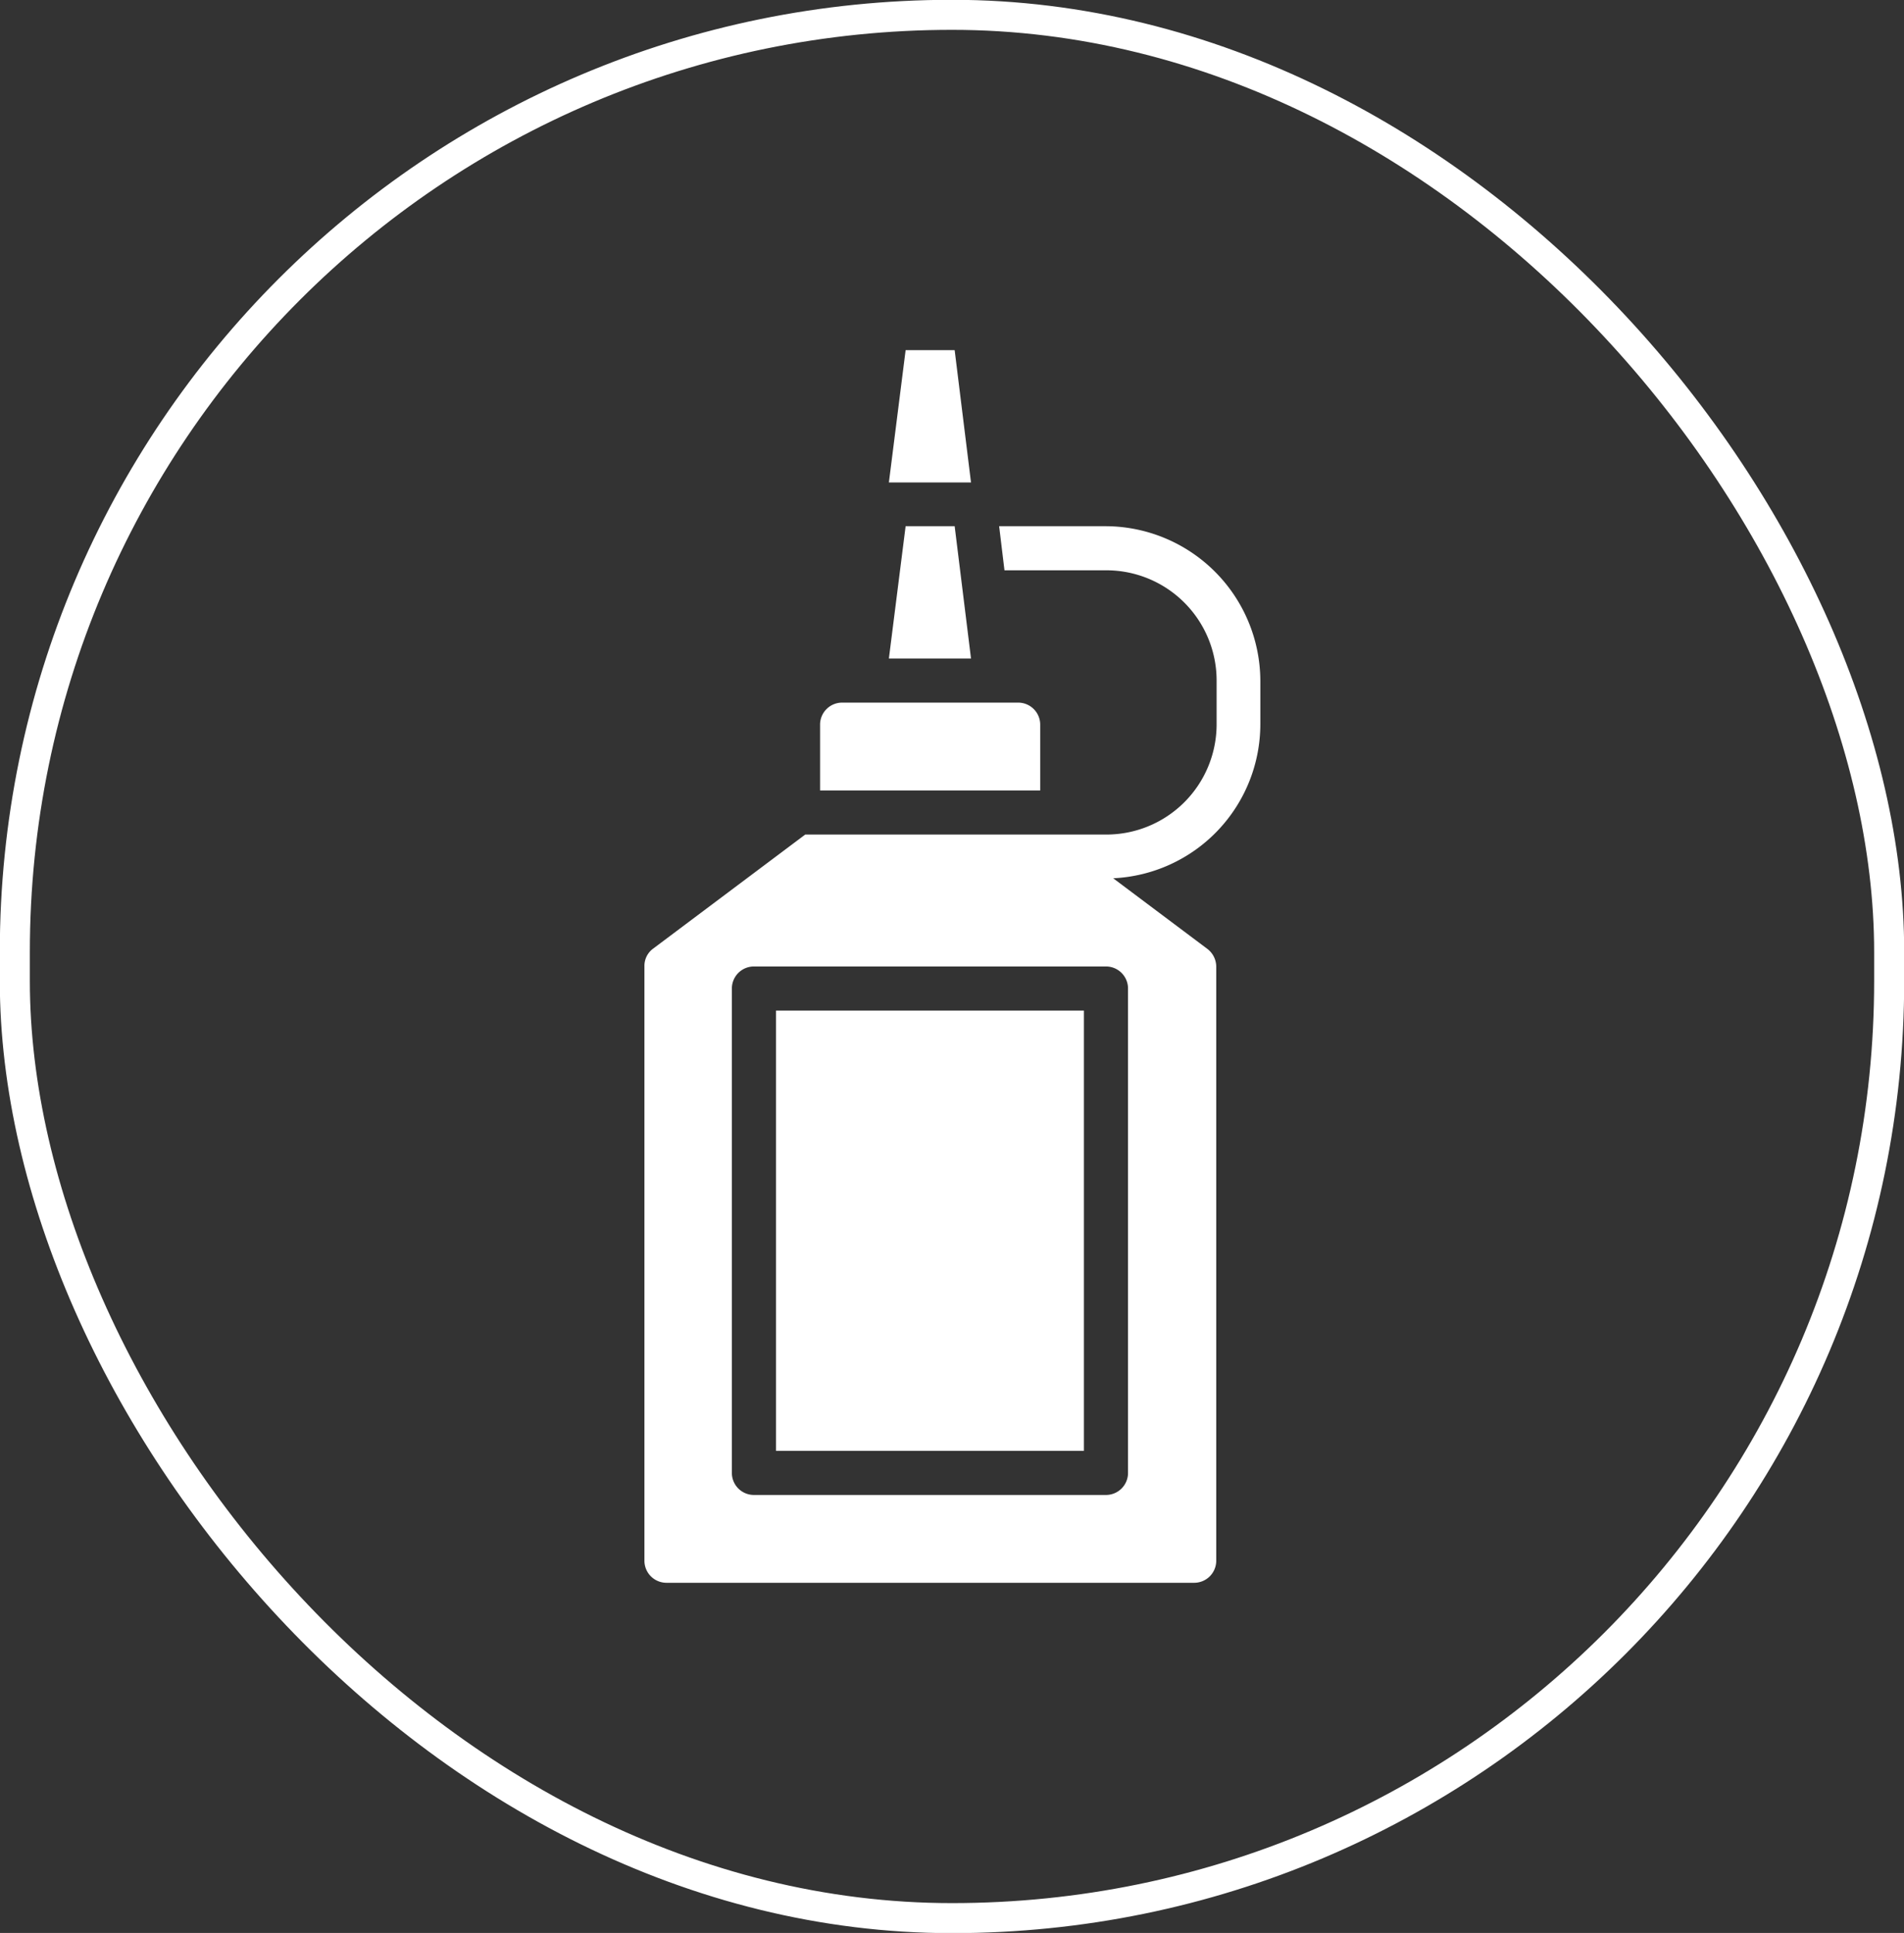
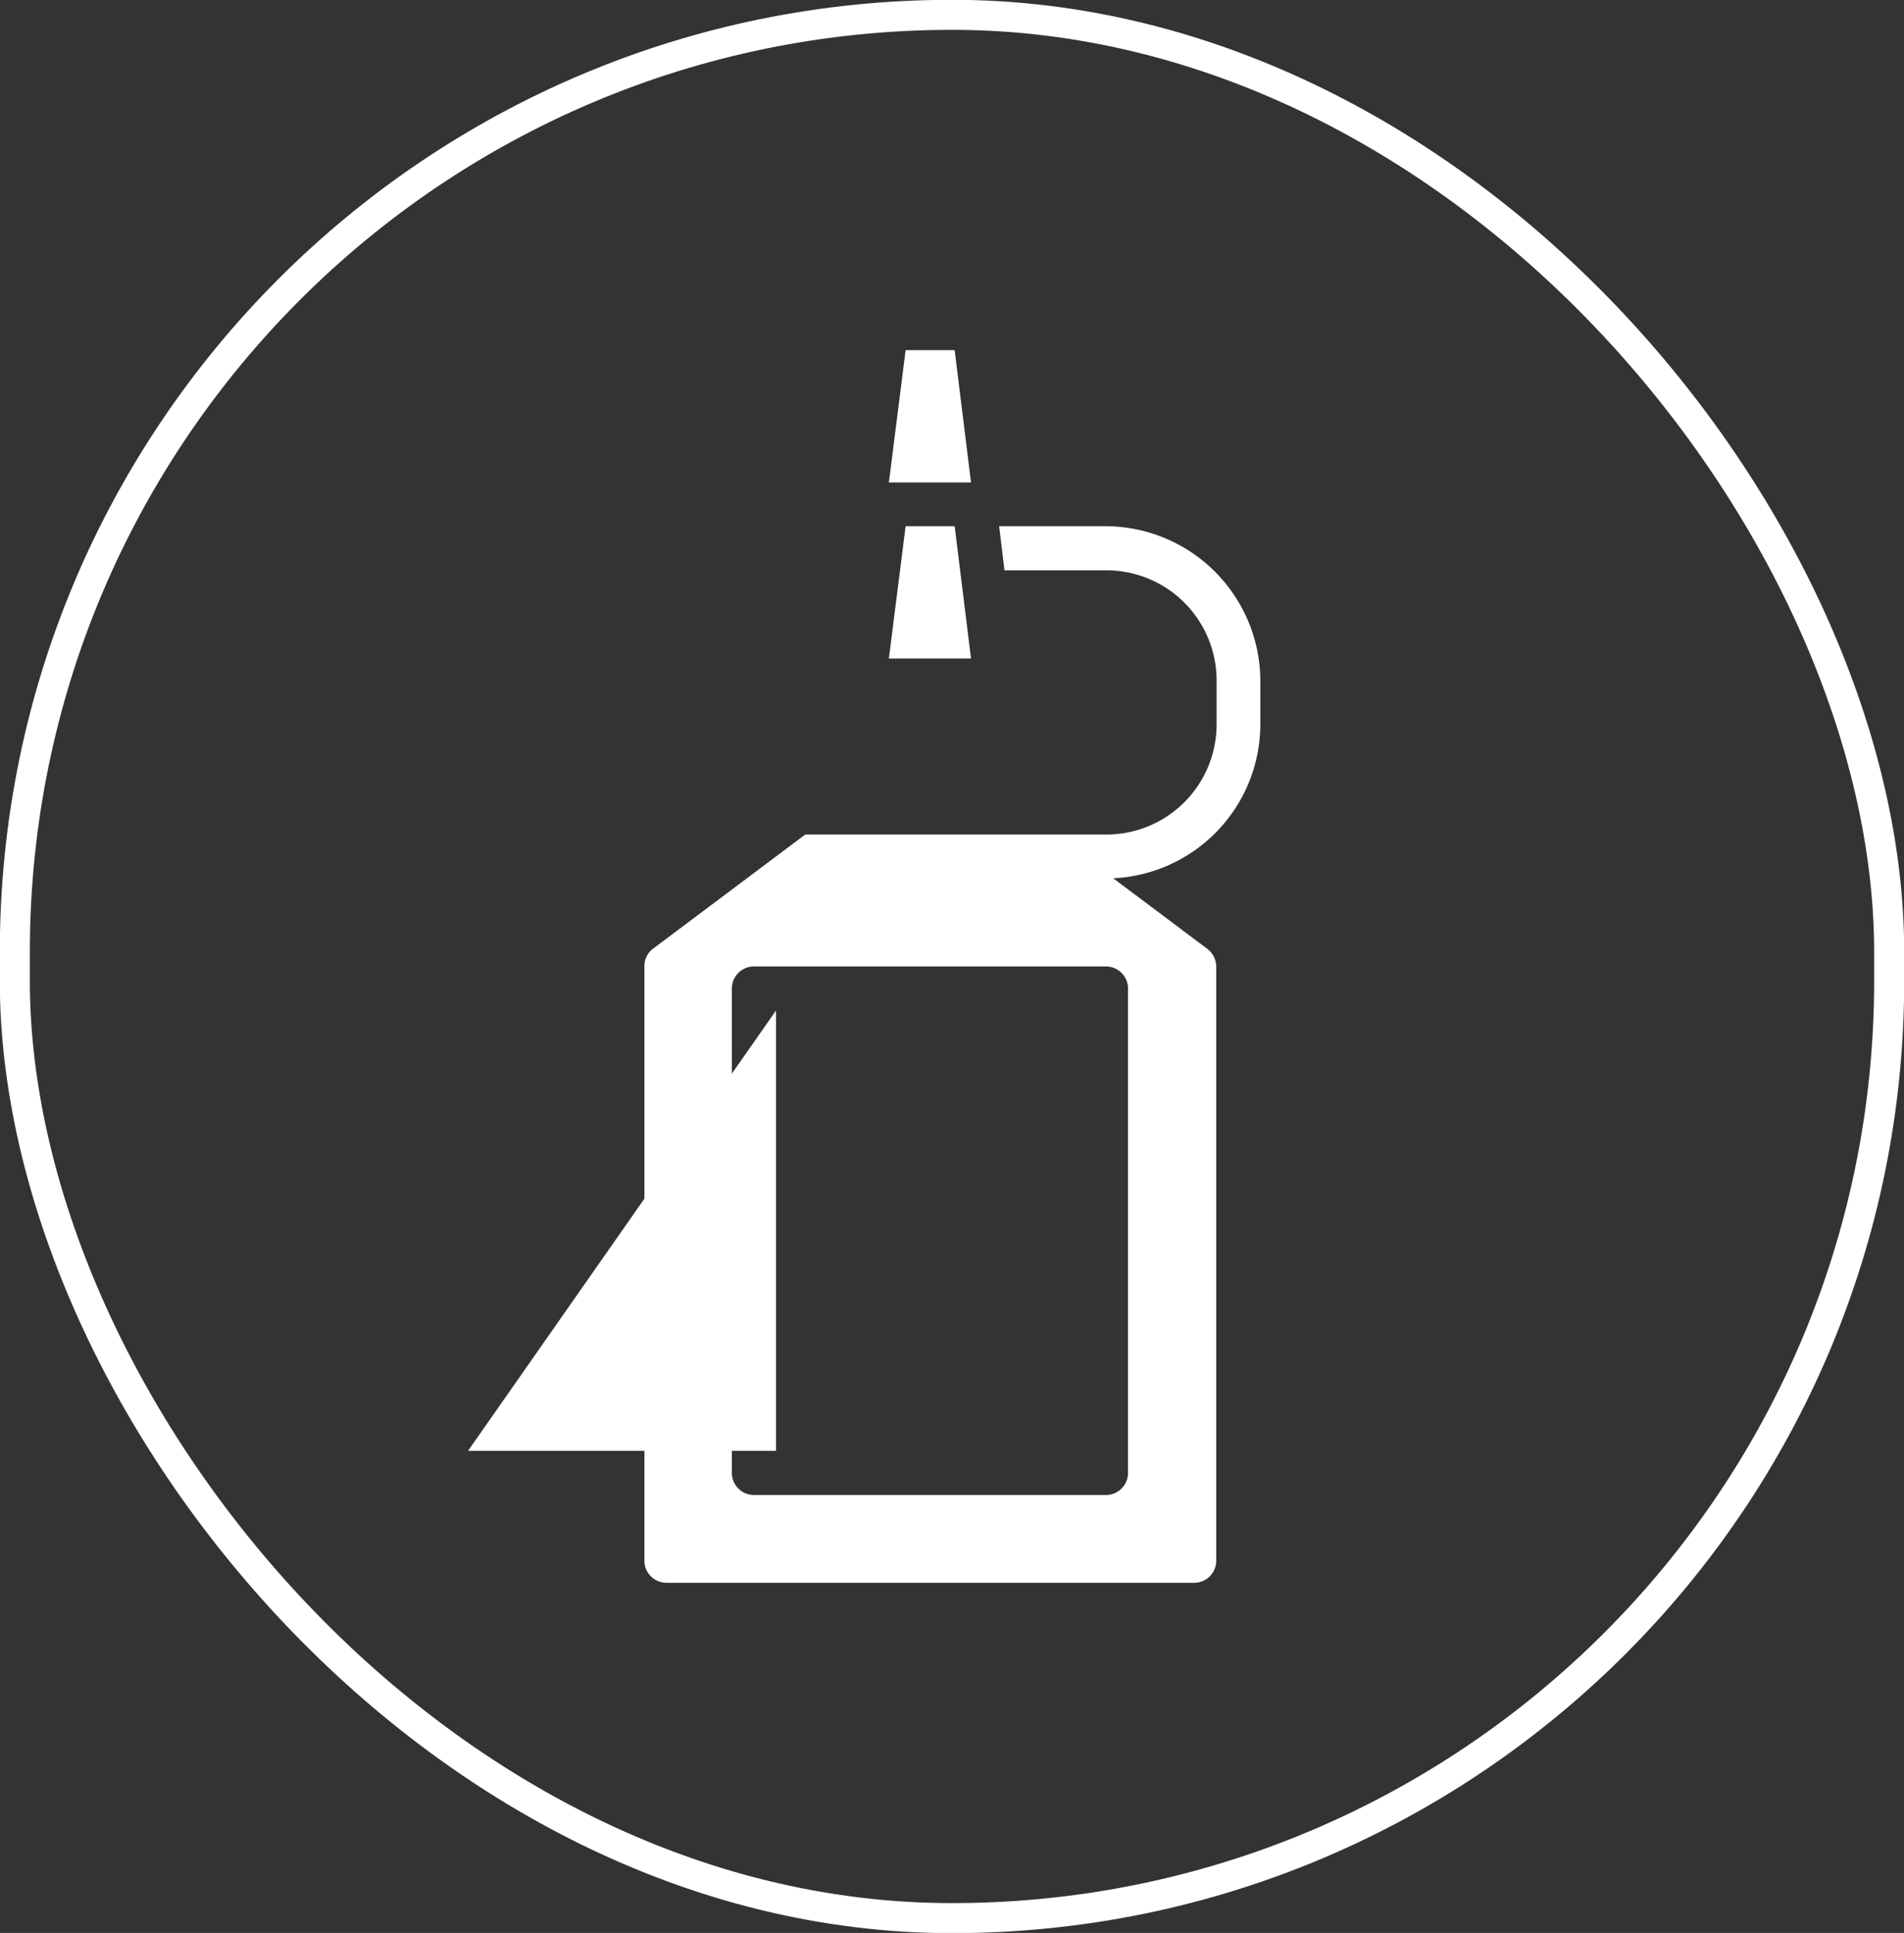
<svg xmlns="http://www.w3.org/2000/svg" viewBox="0 0 50.08 50.84">
  <rect x="0" y="0" width="50.08" height="50.84" fill="#333333" stroke="none" />
  <defs>
    <style>.cls-1{fill:none;stroke:#fff;stroke-miterlimit:22.93;stroke-width:0.79px;}.cls-2{fill:#fff;}</style>
  </defs>
  <g id="Layer_2" data-name="Layer 2">
    <g id="Layer_1-2" data-name="Layer 1">
      <rect class="cls-1" x="0.39" y="0.39" width="49.3" height="50.06" rx="24.65" />
      <path class="cls-2" d="M25.11,9.21H23.82l-.44,3.48h2.16Z" />
-       <path class="cls-2" d="M27.36,19.05a.58.58,0,0,0-.58-.57H22.15a.58.58,0,0,0-.58.57v1.74h5.79Z" />
-       <path class="cls-2" d="M20.41,26.58h8.1V38.16h-8.1Z" />
+       <path class="cls-2" d="M20.41,26.58V38.16h-8.1Z" />
      <path class="cls-2" d="M25.11,13.84H23.82l-.44,3.48h2.16Z" />
      <path class="cls-2" d="M33.15,19.05V17.9a4.08,4.08,0,0,0-4.06-4.06H26.28L26.42,15h2.67A2.9,2.9,0,0,1,32,17.9v1.15a2.9,2.9,0,0,1-2.9,2.9H21.18l-4,3a.56.56,0,0,0-.23.46V41.05a.58.58,0,0,0,.58.58H31.41a.58.58,0,0,0,.58-.58V25.42a.59.59,0,0,0-.23-.46L29.28,23.1a4.06,4.06,0,0,0,3.87-4.05Zm-3.48,7V38.74a.58.58,0,0,1-.58.58H19.83a.58.58,0,0,1-.58-.58V26a.58.58,0,0,1,.58-.58h9.26a.58.58,0,0,1,.58.58Z" />
    </g>
  </g>
</svg>